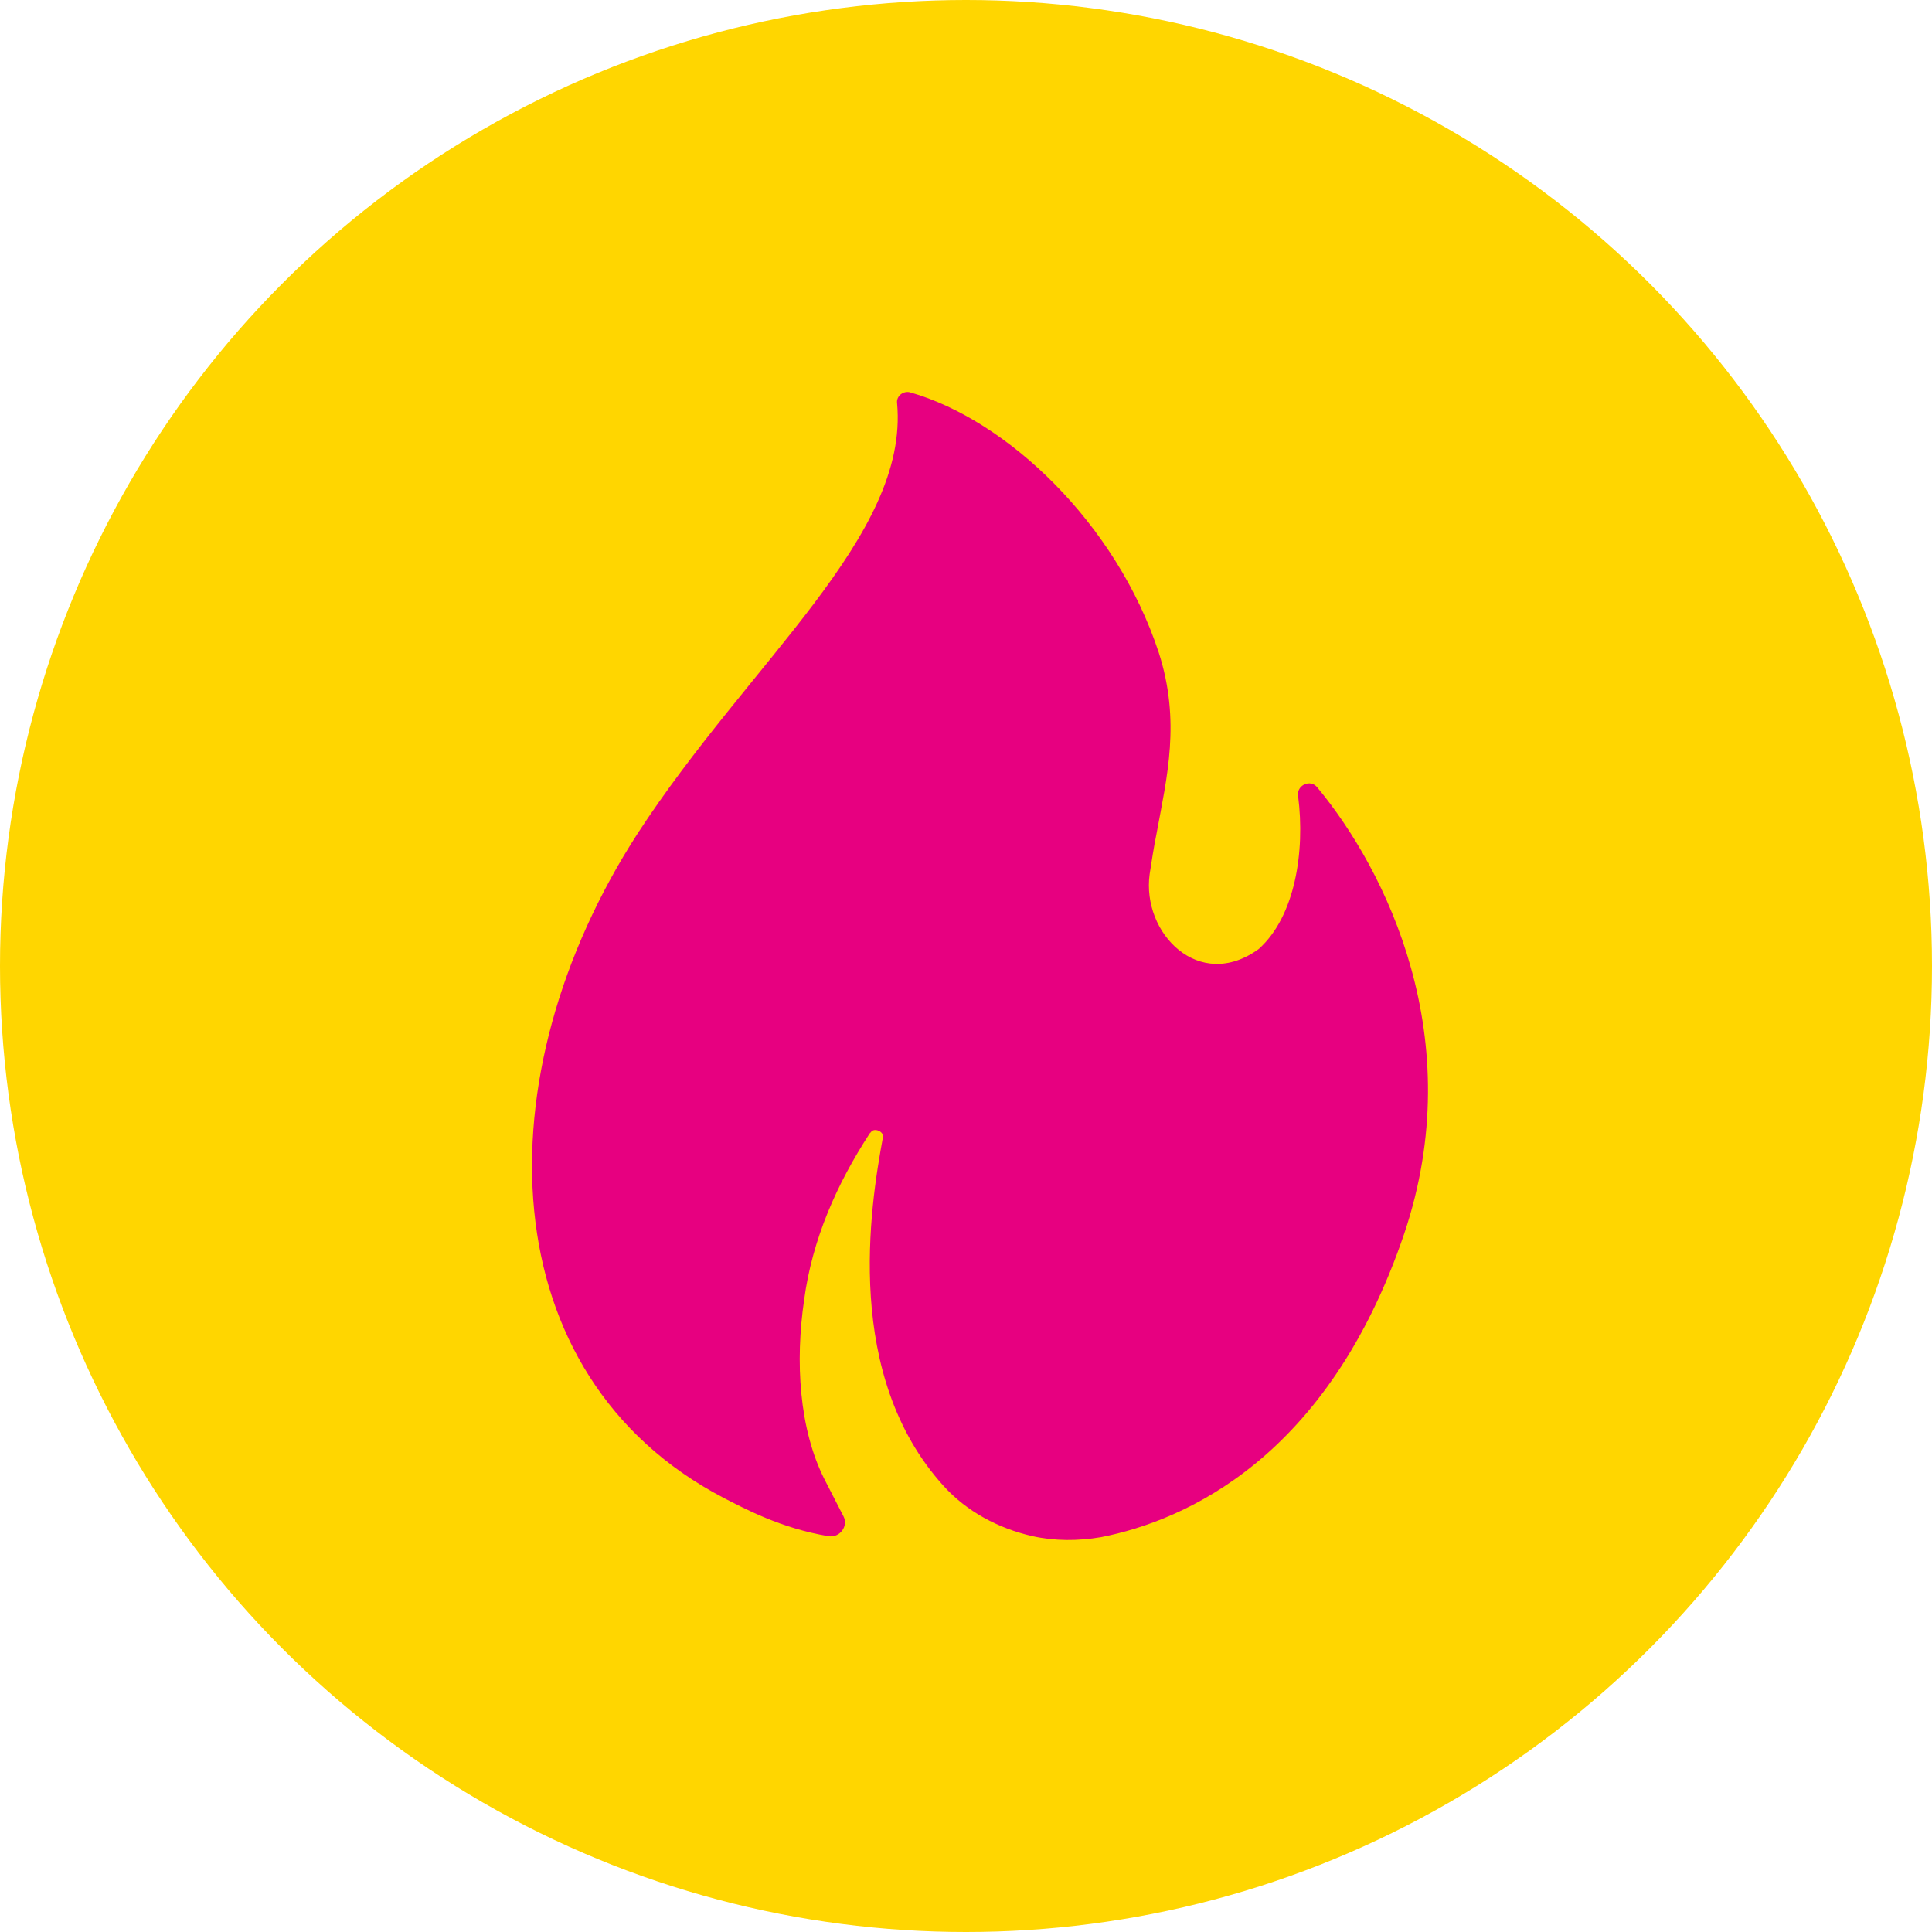
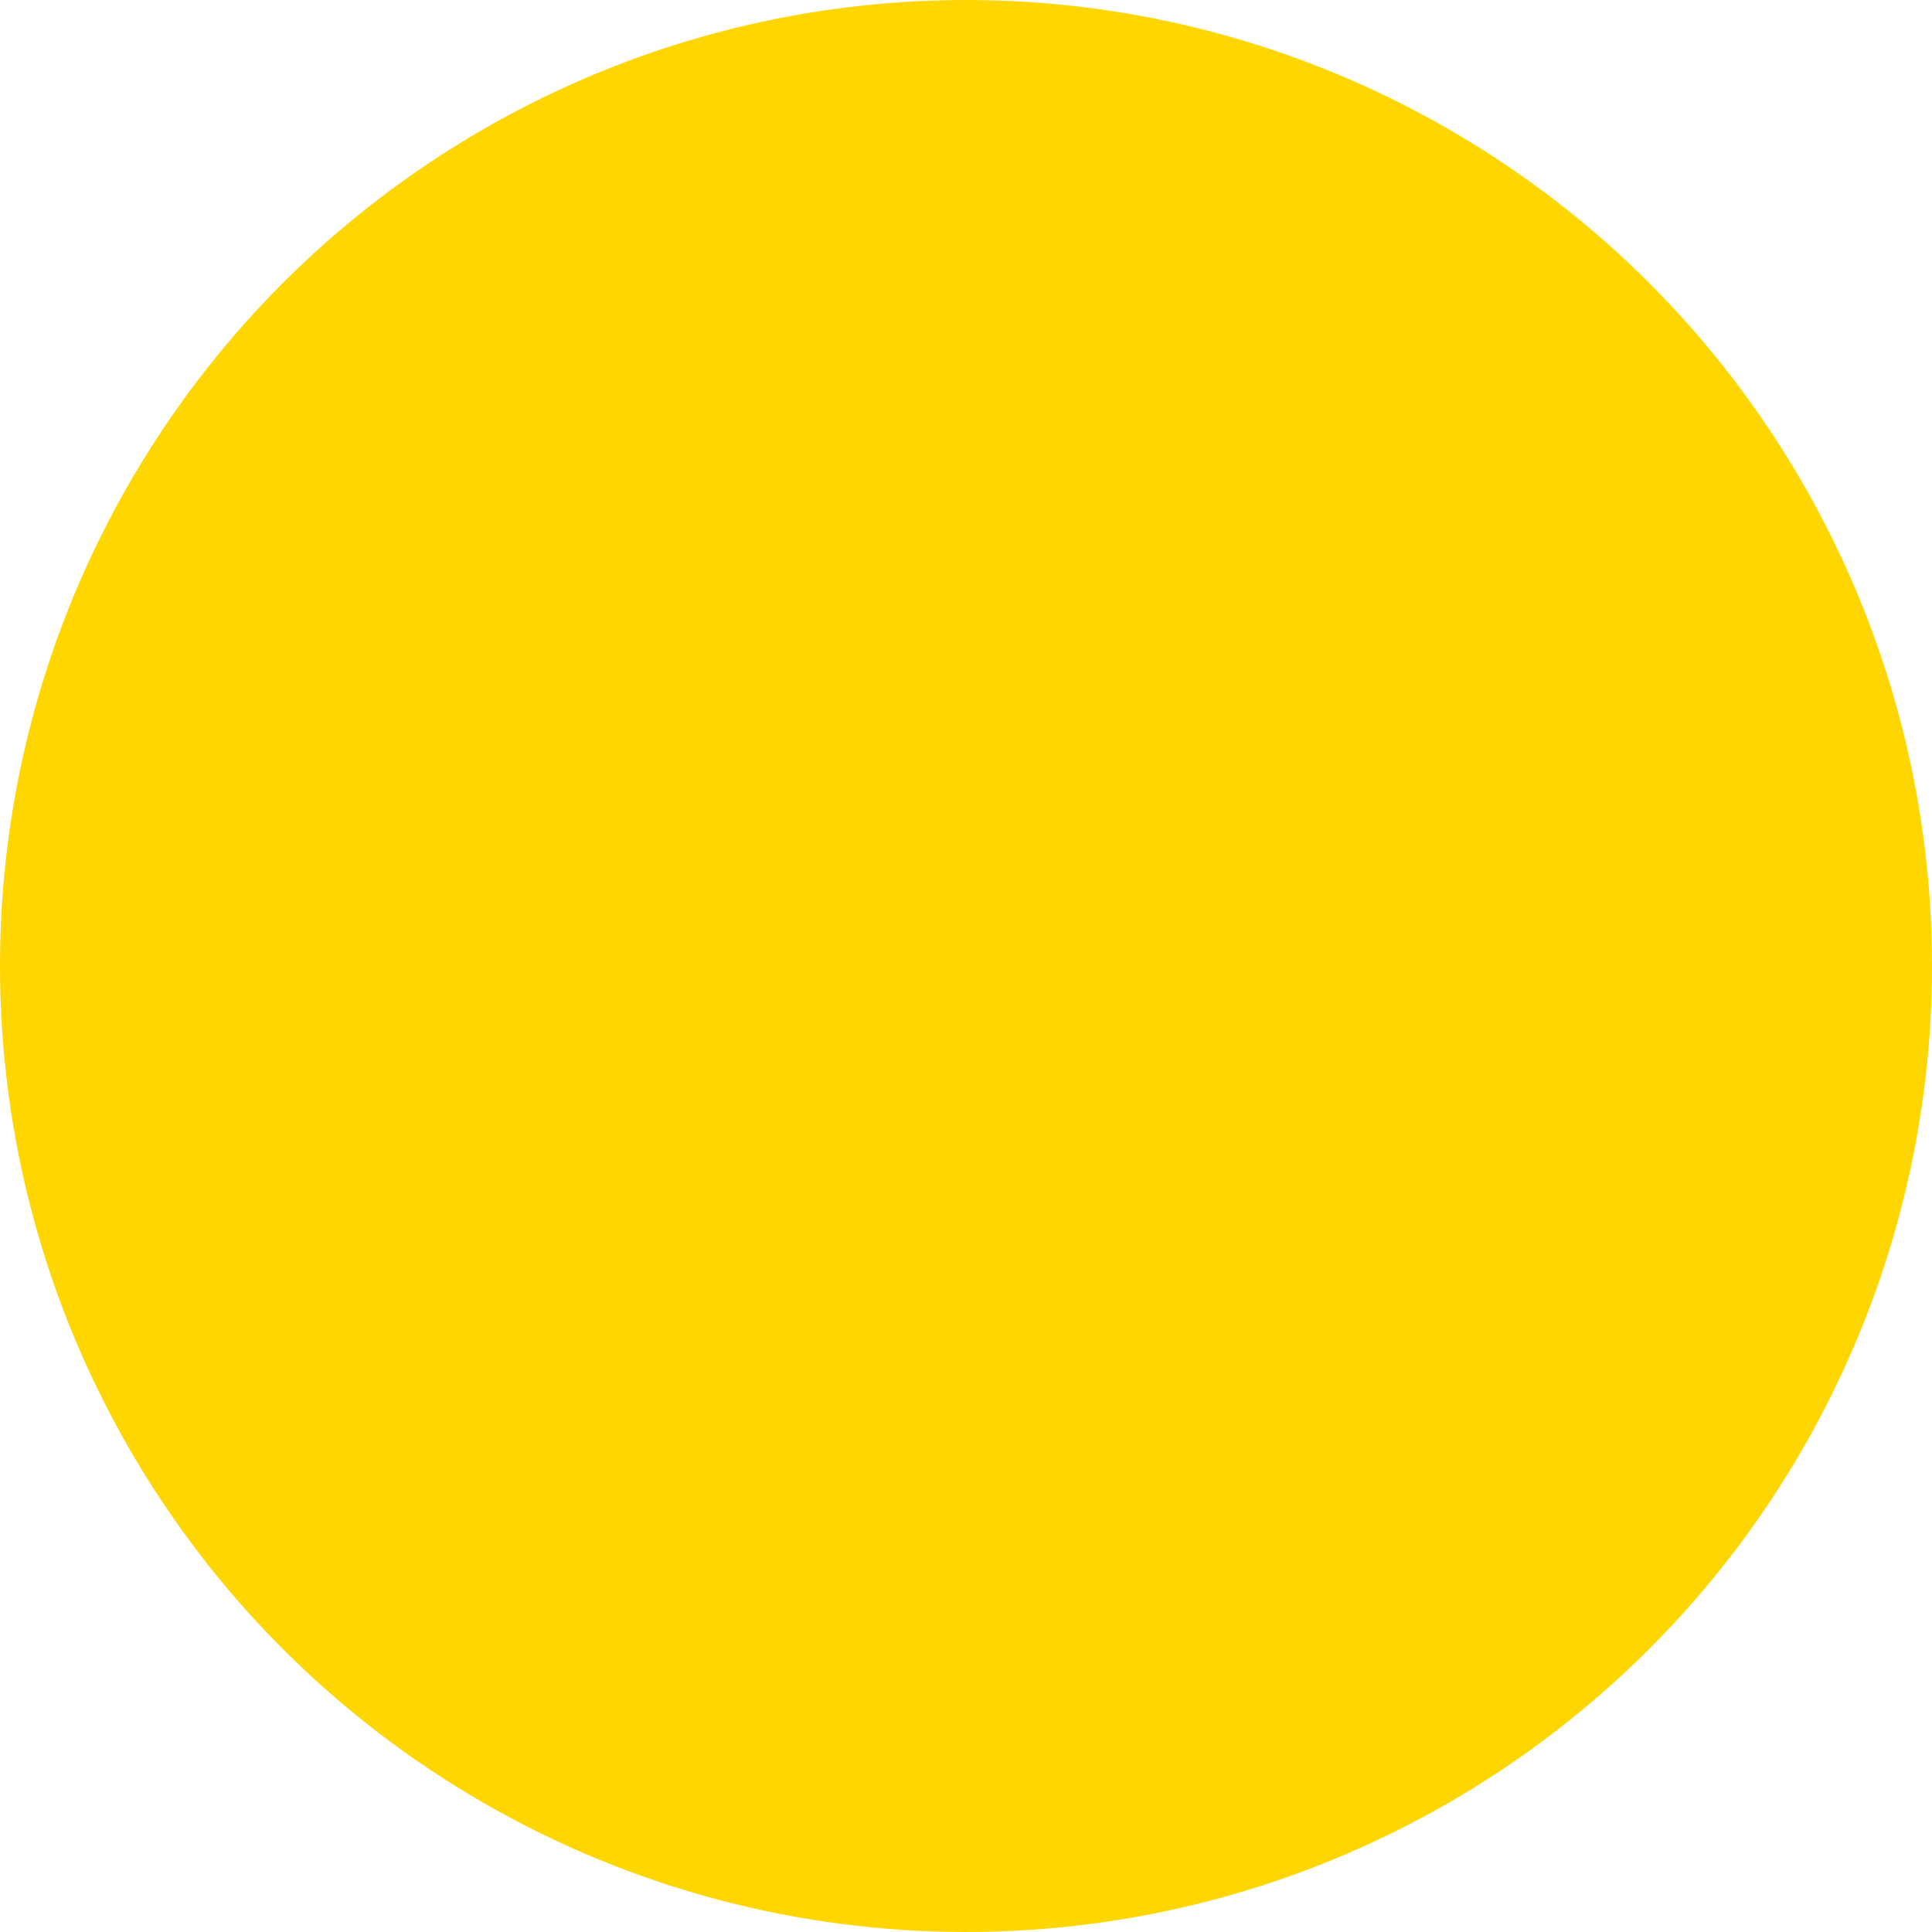
<svg xmlns="http://www.w3.org/2000/svg" width="69" height="69" viewBox="0 0 69 69" fill="none">
  <circle cx="34.5" cy="34.5" r="34.5" fill="#FFD600" />
-   <path d="M32.508 14.014C32.255 13.943 32.003 14.155 32.039 14.401C32.472 19.151 26.771 23.619 22.767 29.776C17.175 38.432 17.5 49.128 25.834 53.491C26.591 53.878 27.89 54.582 29.586 54.863C29.983 54.934 30.307 54.511 30.127 54.16L29.441 52.823C28.539 51.028 28.395 48.636 28.72 46.419C29.008 44.273 29.874 42.302 31.065 40.473L31.101 40.438C31.209 40.262 31.57 40.402 31.534 40.613C31.065 43.147 30.127 49.128 33.699 53.069C34.528 53.984 35.647 54.582 36.873 54.863C37.667 55.039 38.497 55.039 39.327 54.898C42.357 54.3 47.444 52.048 50.15 44.062C52.495 37.095 49.501 31.078 47.047 28.123C46.795 27.806 46.29 28.052 46.362 28.439C46.614 30.41 46.254 32.732 44.955 33.893C42.826 35.441 40.77 33.33 41.059 31.219C41.131 30.762 41.203 30.269 41.311 29.741C41.672 27.771 42.177 25.765 41.383 23.302C39.868 18.693 35.971 14.999 32.508 14.014Z" fill="#E70080" />
</svg>